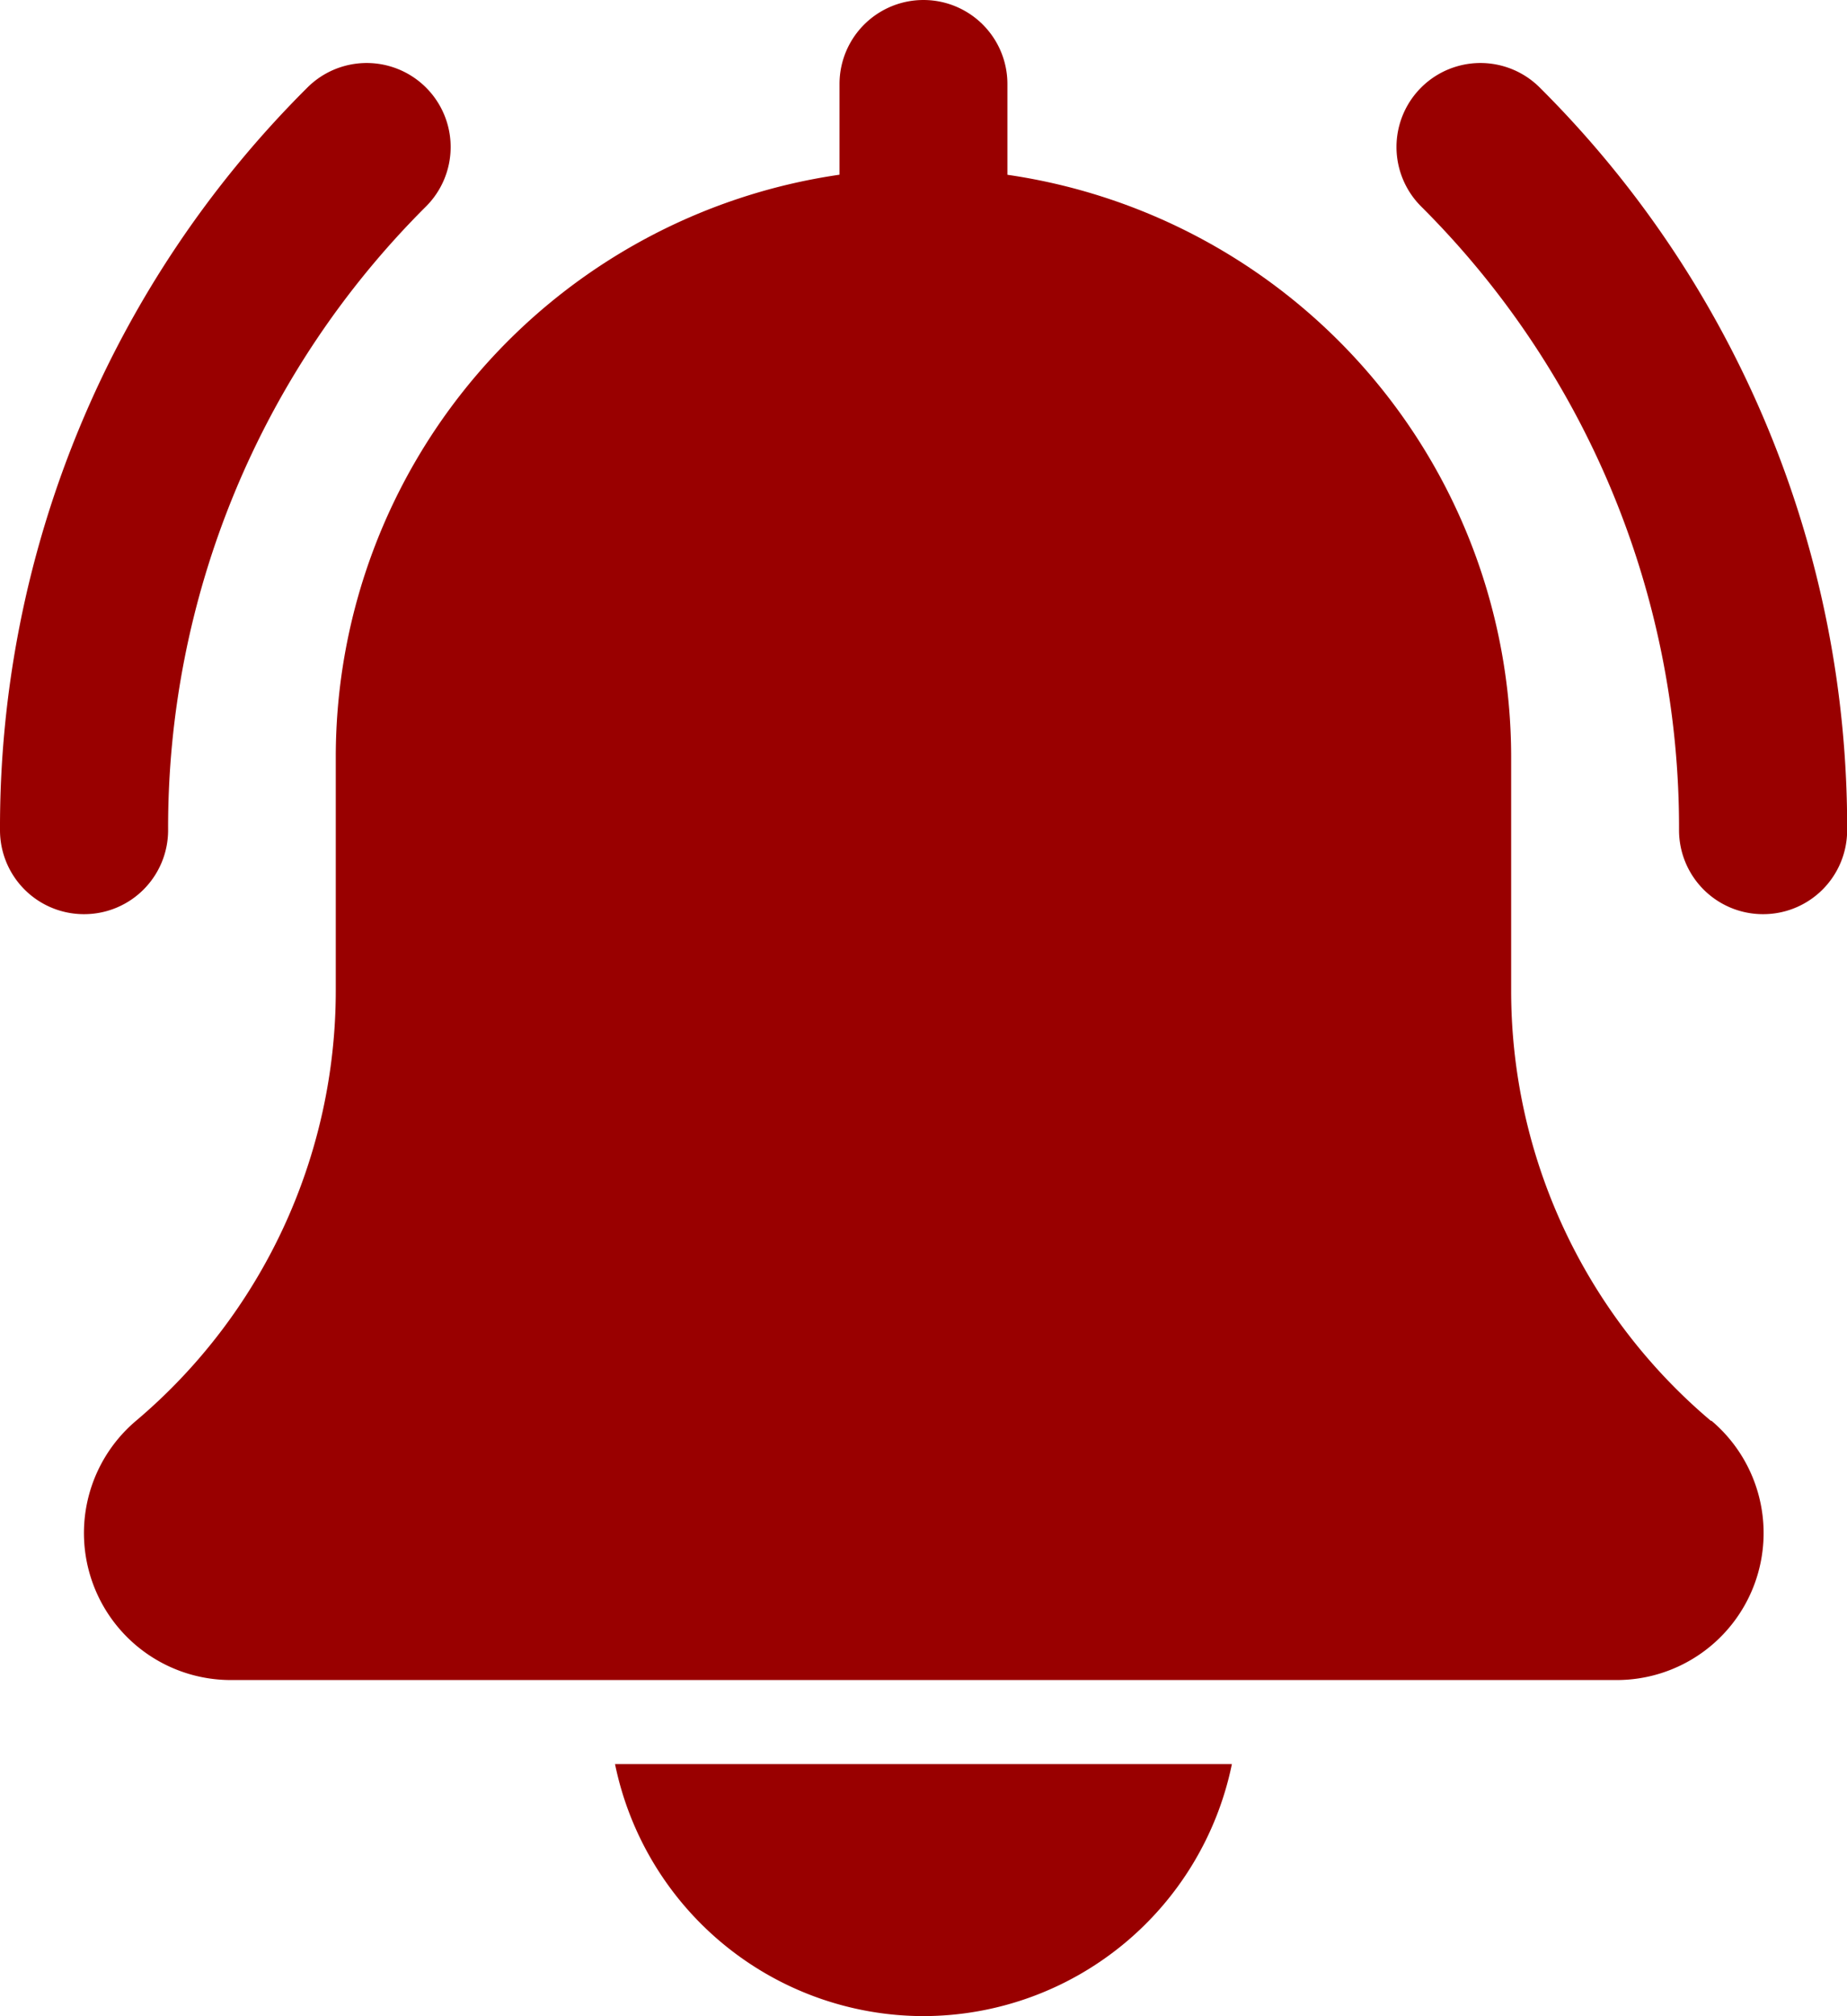
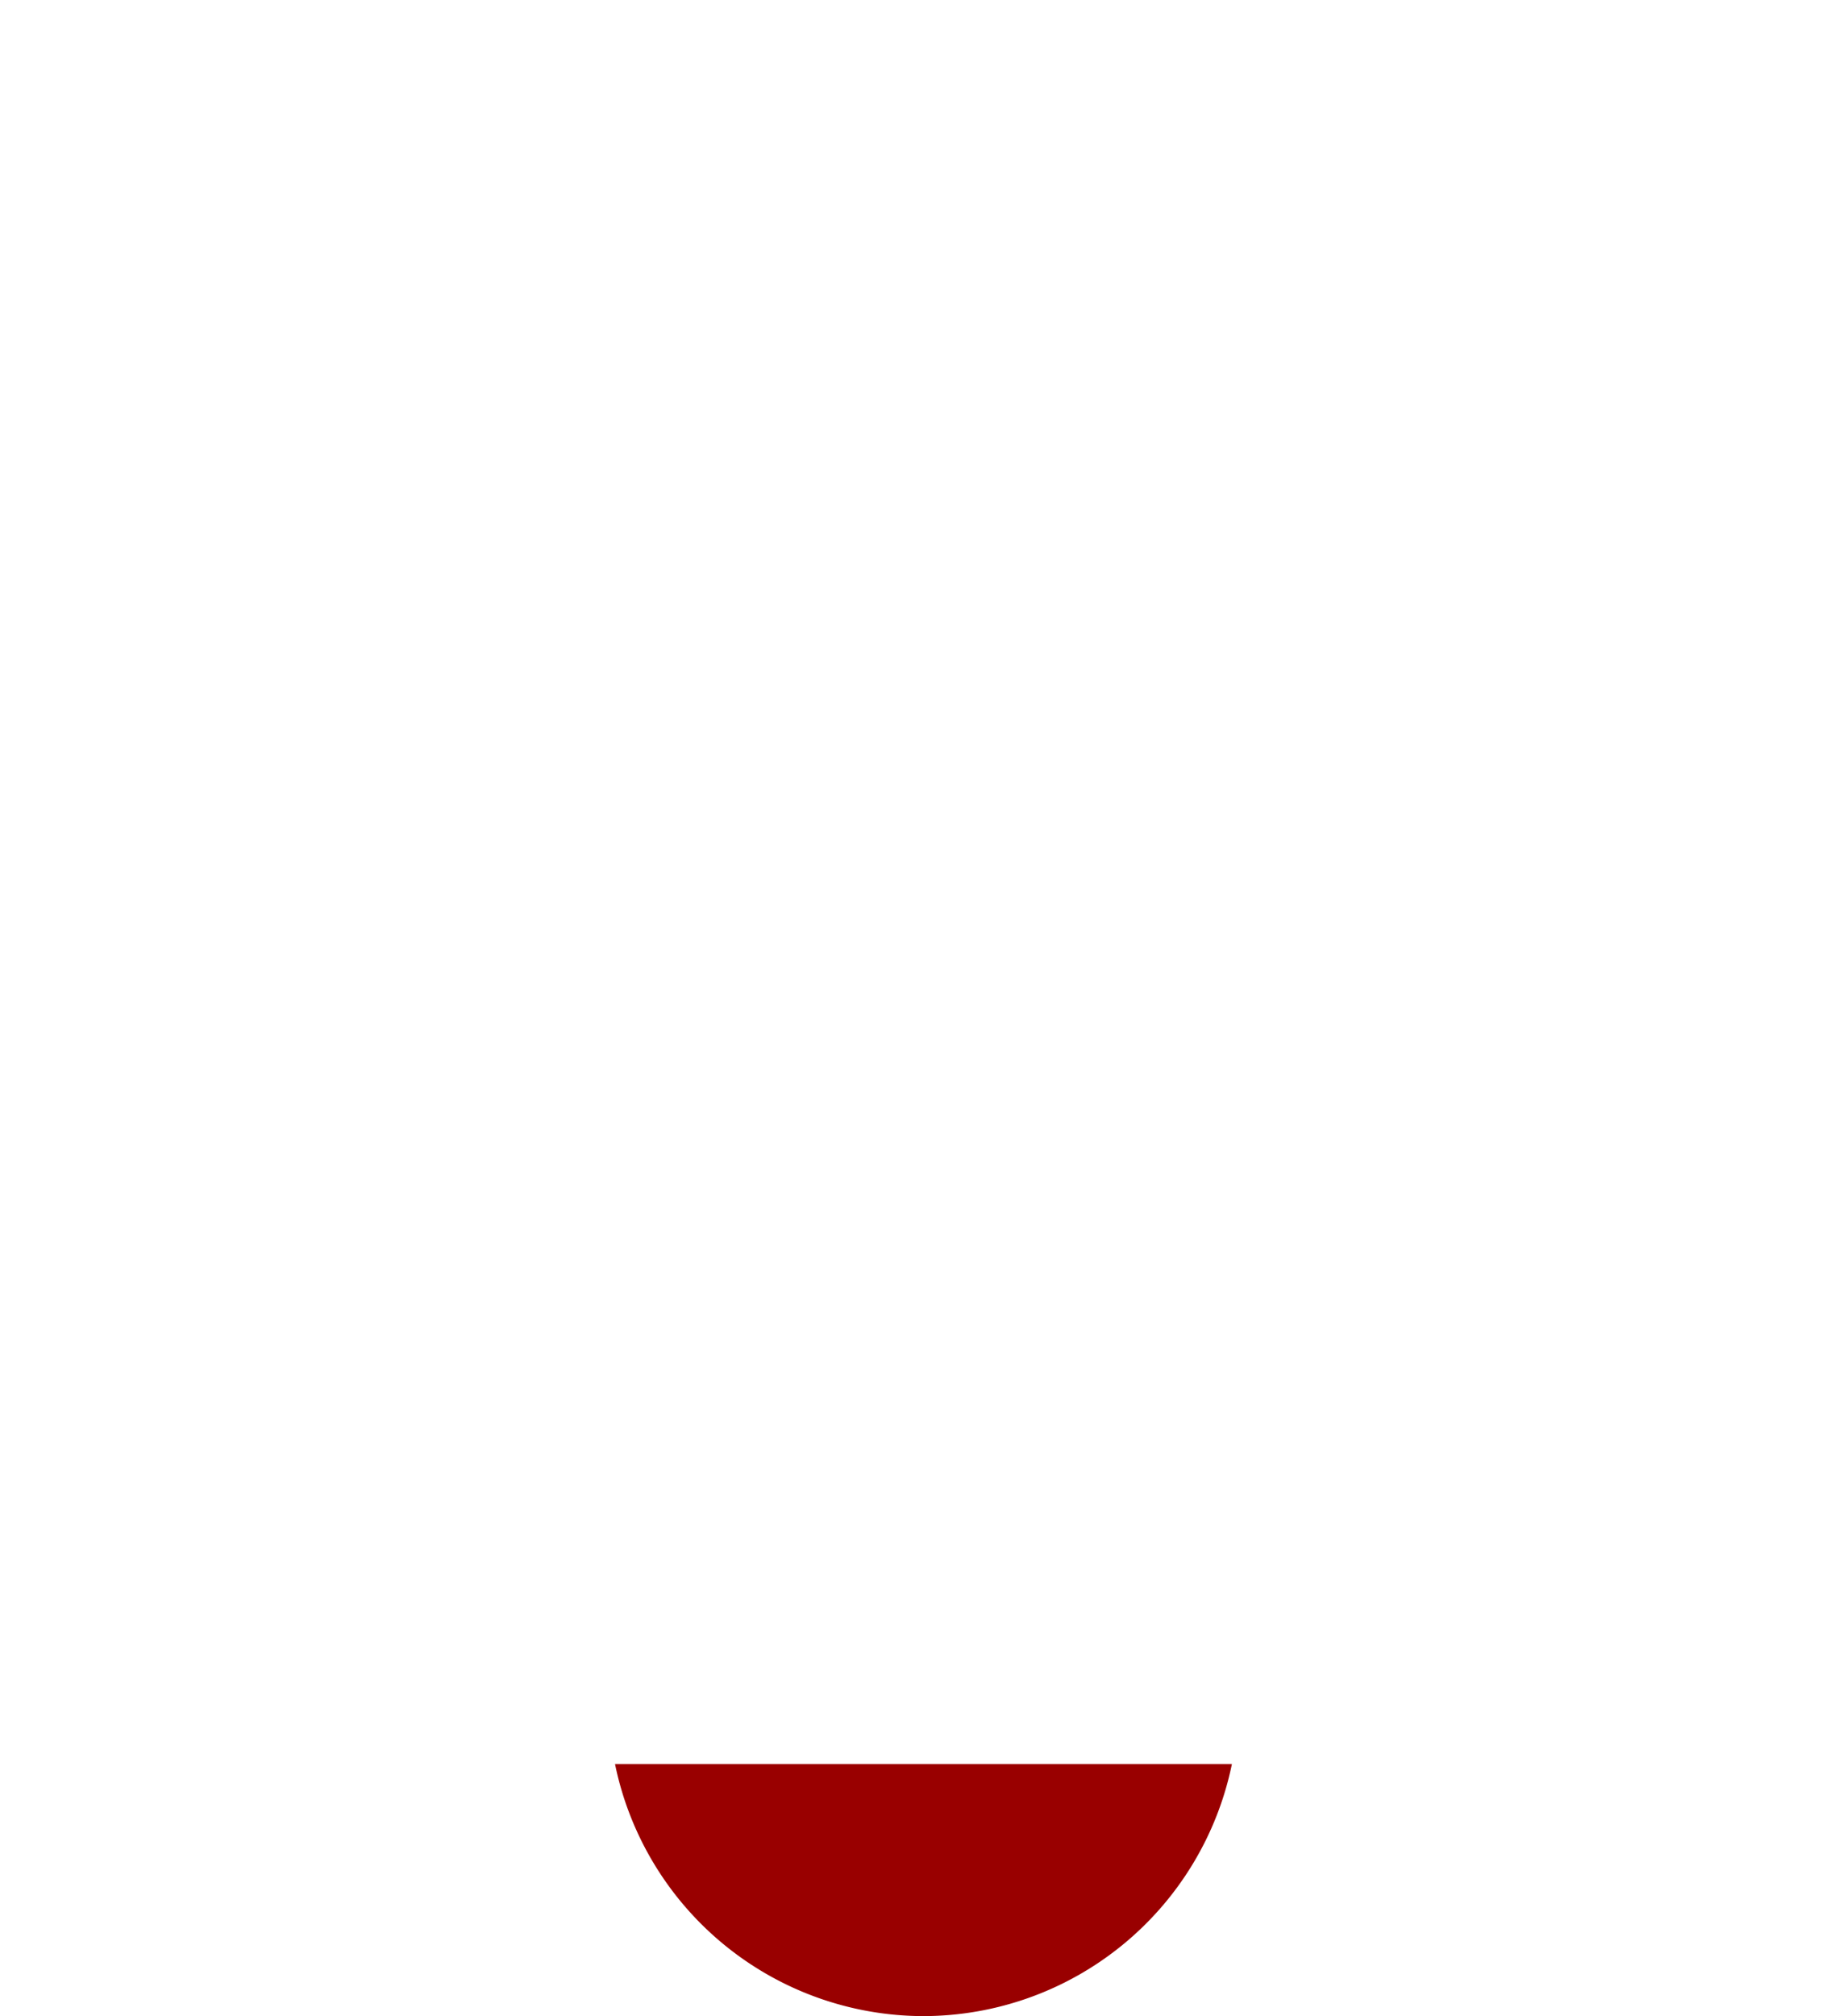
<svg xmlns="http://www.w3.org/2000/svg" id="ico-nav_alert" width="25.061" height="27.338" viewBox="0 0 25.061 27.338">
-   <path id="Path_9346" data-name="Path 9346" d="M359.787,27.537a1.139,1.139,0,0,1-1.139-1.139,11.885,11.885,0,0,0-3.5-8.458,1.139,1.139,0,0,1,1.611-1.611,14.145,14.145,0,0,1,4.17,10.069A1.139,1.139,0,0,1,359.787,27.537Zm0,0" transform="translate(-335.866 -15.141)" fill="#900" />
-   <path id="Path_9347" data-name="Path 9347" d="M1.139,27.537A1.139,1.139,0,0,1,0,26.4,14.146,14.146,0,0,1,4.17,16.329,1.139,1.139,0,0,1,5.781,17.94a11.883,11.883,0,0,0-3.5,8.458A1.139,1.139,0,0,1,1.139,27.537Zm0,0" transform="translate(0 -15.141)" fill="#900" />
-   <path id="Path_9348" data-name="Path 9348" d="M43.407,19.266a7.63,7.63,0,0,1-2.71-5.838V10.252a7.98,7.98,0,0,0-6.835-7.882V1.139a1.139,1.139,0,0,0-2.278,0v1.23a7.979,7.979,0,0,0-6.835,7.882v3.176a7.638,7.638,0,0,1-2.72,5.847,1.993,1.993,0,0,0,1.3,3.507h18.8a1.993,1.993,0,0,0,1.286-3.516Zm0,0" transform="translate(-20.193)" fill="#900" />
  <path id="Path_9349" data-name="Path 9349" d="M160.474,451.417A4.279,4.279,0,0,0,164.659,448h-8.37A4.278,4.278,0,0,0,160.474,451.417Zm0,0" transform="translate(-147.944 -424.079)" fill="#900" />
</svg>